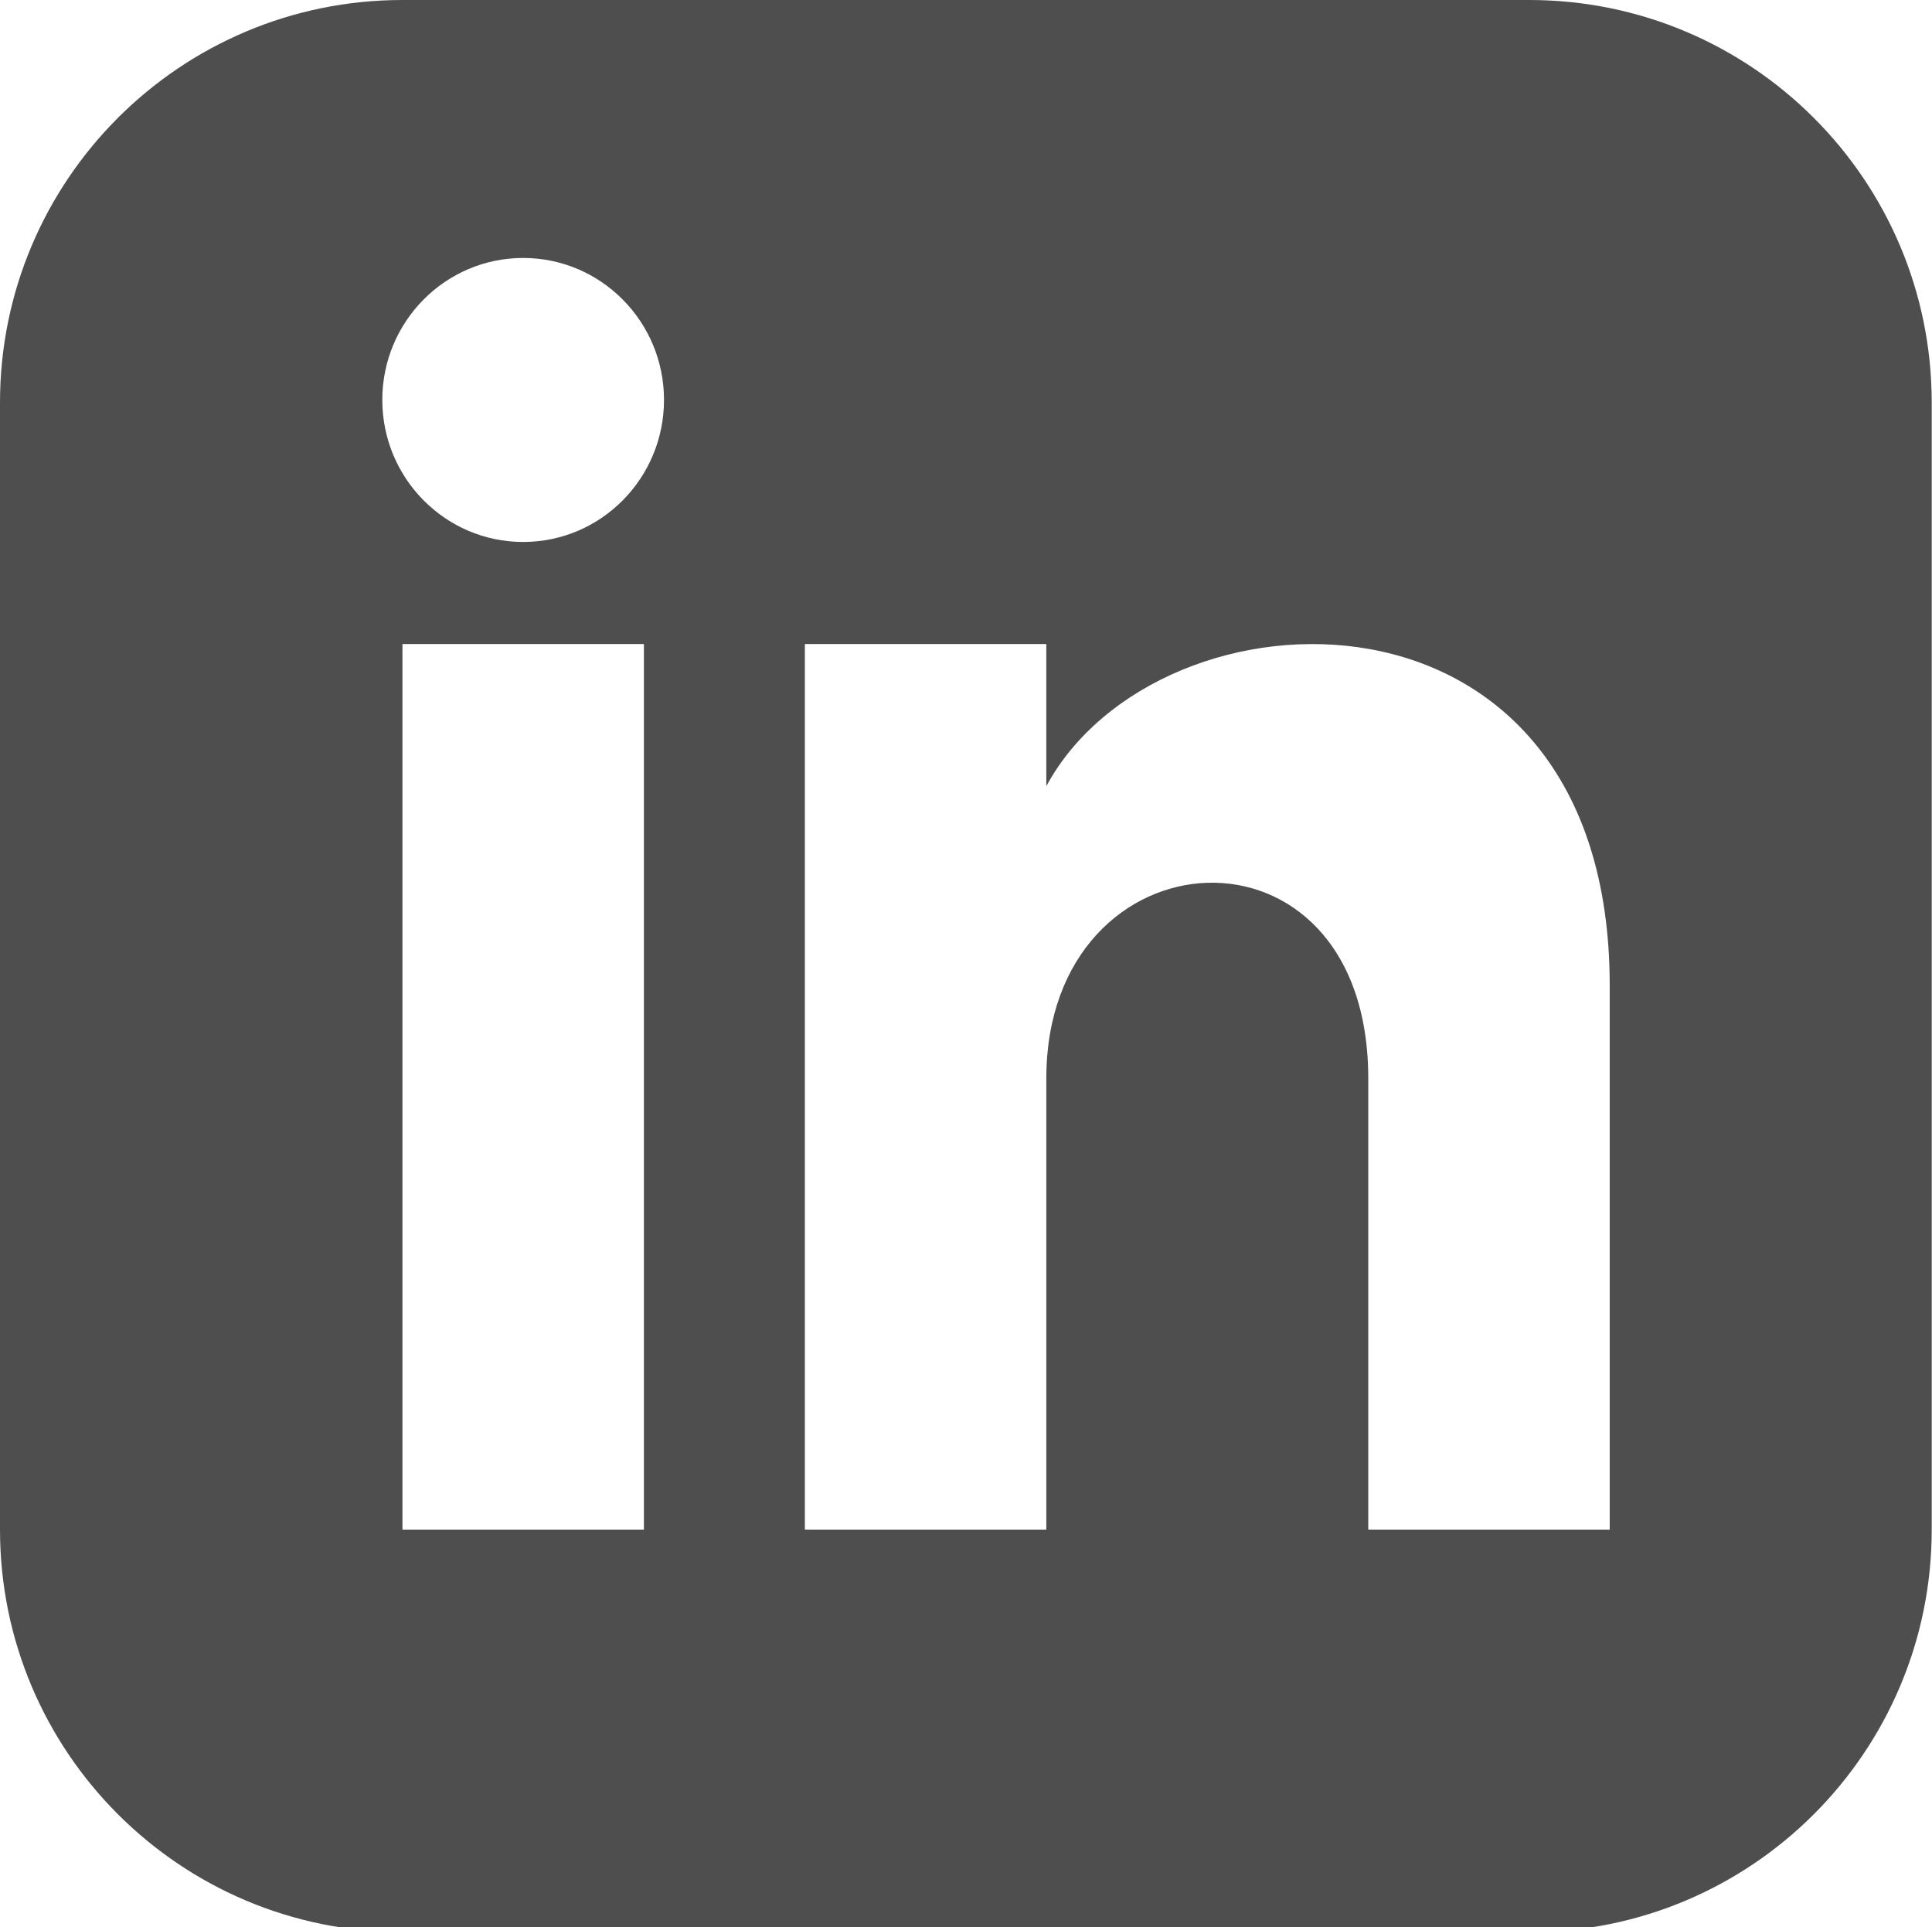
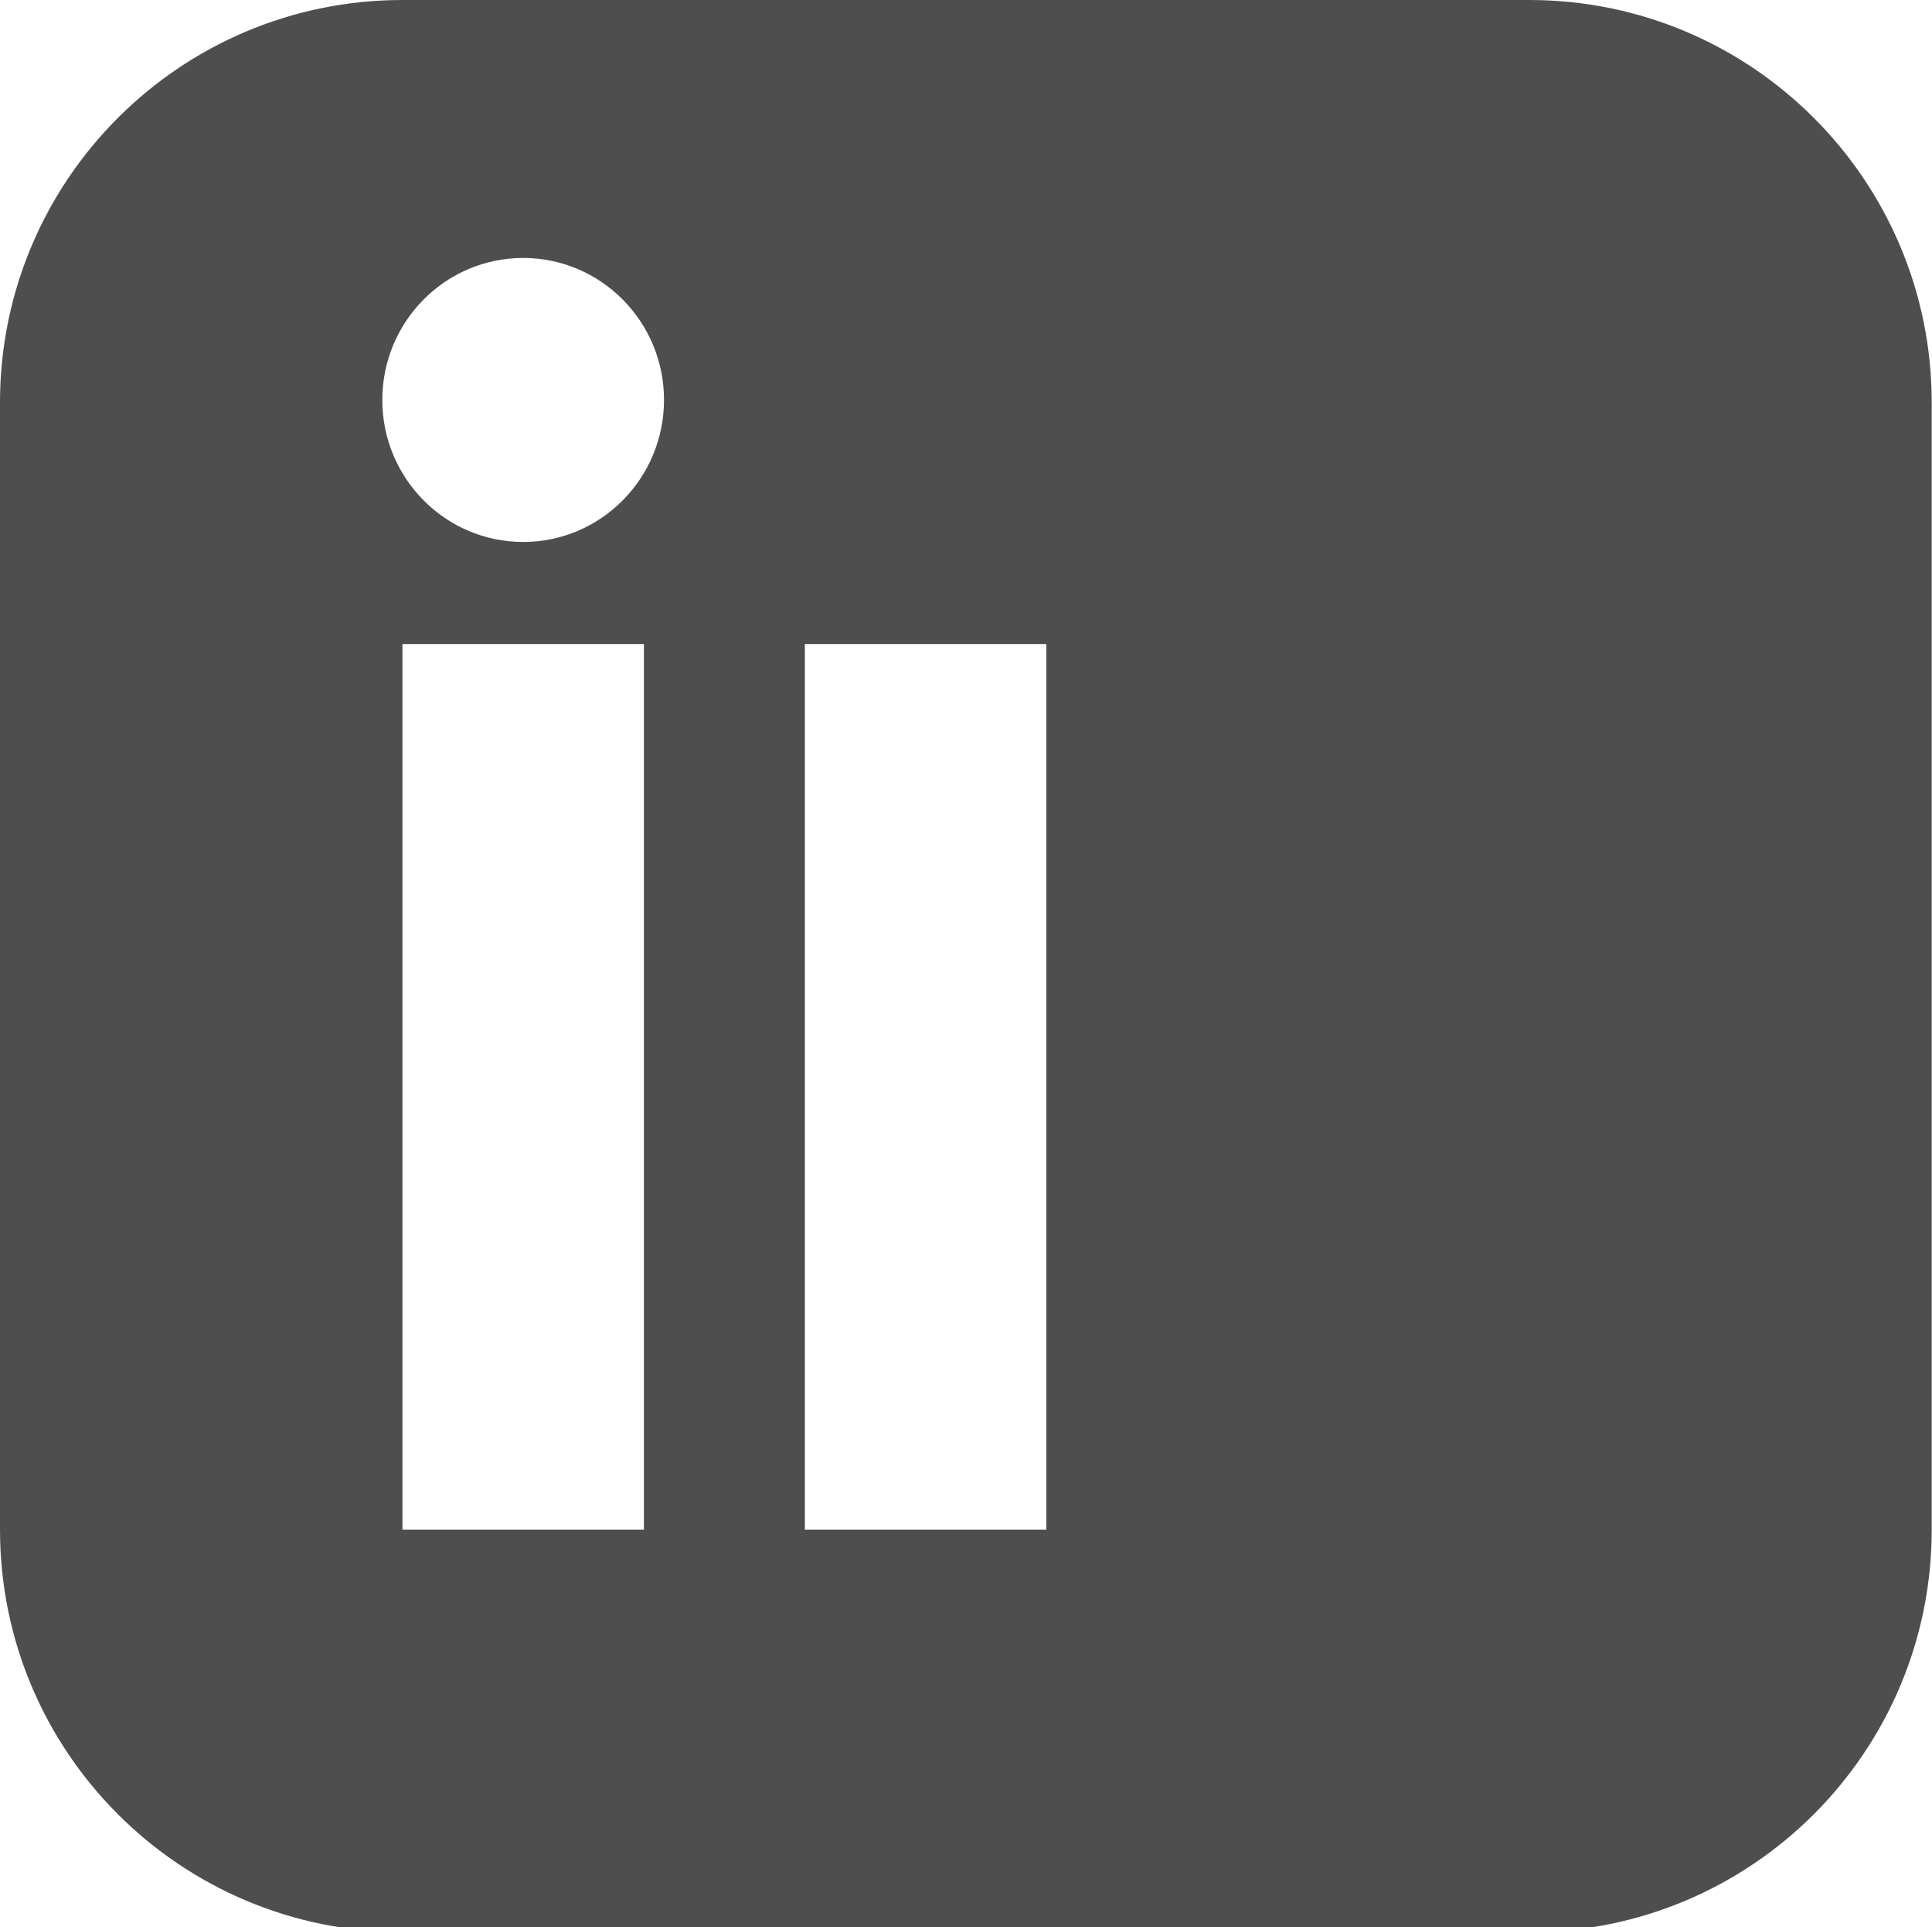
<svg xmlns="http://www.w3.org/2000/svg" version="1.1" id="Layer_1" x="0px" y="0px" width="41.232px" height="41.121px" viewBox="0 0 41.232 41.121" enable-background="new 0 0 41.232 41.121" xml:space="preserve">
-   <path fill="#4E4E4E" d="M32.636,0H8.589C3.846,0,0,3.845,0,8.589v24.048c0,4.744,3.847,8.589,8.589,8.589h24.048  c4.744,0,8.589-3.845,8.589-8.589V8.589C41.225,3.845,37.381,0,32.636,0z M13.741,32.637H8.589V13.742h5.153V32.637z M11.165,11.564  c-1.659,0-3.006-1.359-3.006-3.031s1.347-3.029,3.006-3.029c1.659,0,3.006,1.357,3.006,3.029S12.826,11.564,11.165,11.564z   M34.354,32.637h-5.153v-9.625c0-5.788-6.871-5.348-6.871,0v9.625h-5.153V13.742h5.153v3.033c2.399-4.442,12.024-4.771,12.024,4.252  V32.637z" />
+   <path fill="#4E4E4E" d="M32.636,0H8.589C3.846,0,0,3.845,0,8.589v24.048c0,4.744,3.847,8.589,8.589,8.589h24.048  c4.744,0,8.589-3.845,8.589-8.589V8.589C41.225,3.845,37.381,0,32.636,0z M13.741,32.637H8.589V13.742h5.153V32.637z M11.165,11.564  c-1.659,0-3.006-1.359-3.006-3.031s1.347-3.029,3.006-3.029c1.659,0,3.006,1.357,3.006,3.029S12.826,11.564,11.165,11.564z   M34.354,32.637h-5.153v-9.625c0-5.788-6.871-5.348-6.871,0v9.625h-5.153V13.742h5.153v3.033V32.637z" />
</svg>